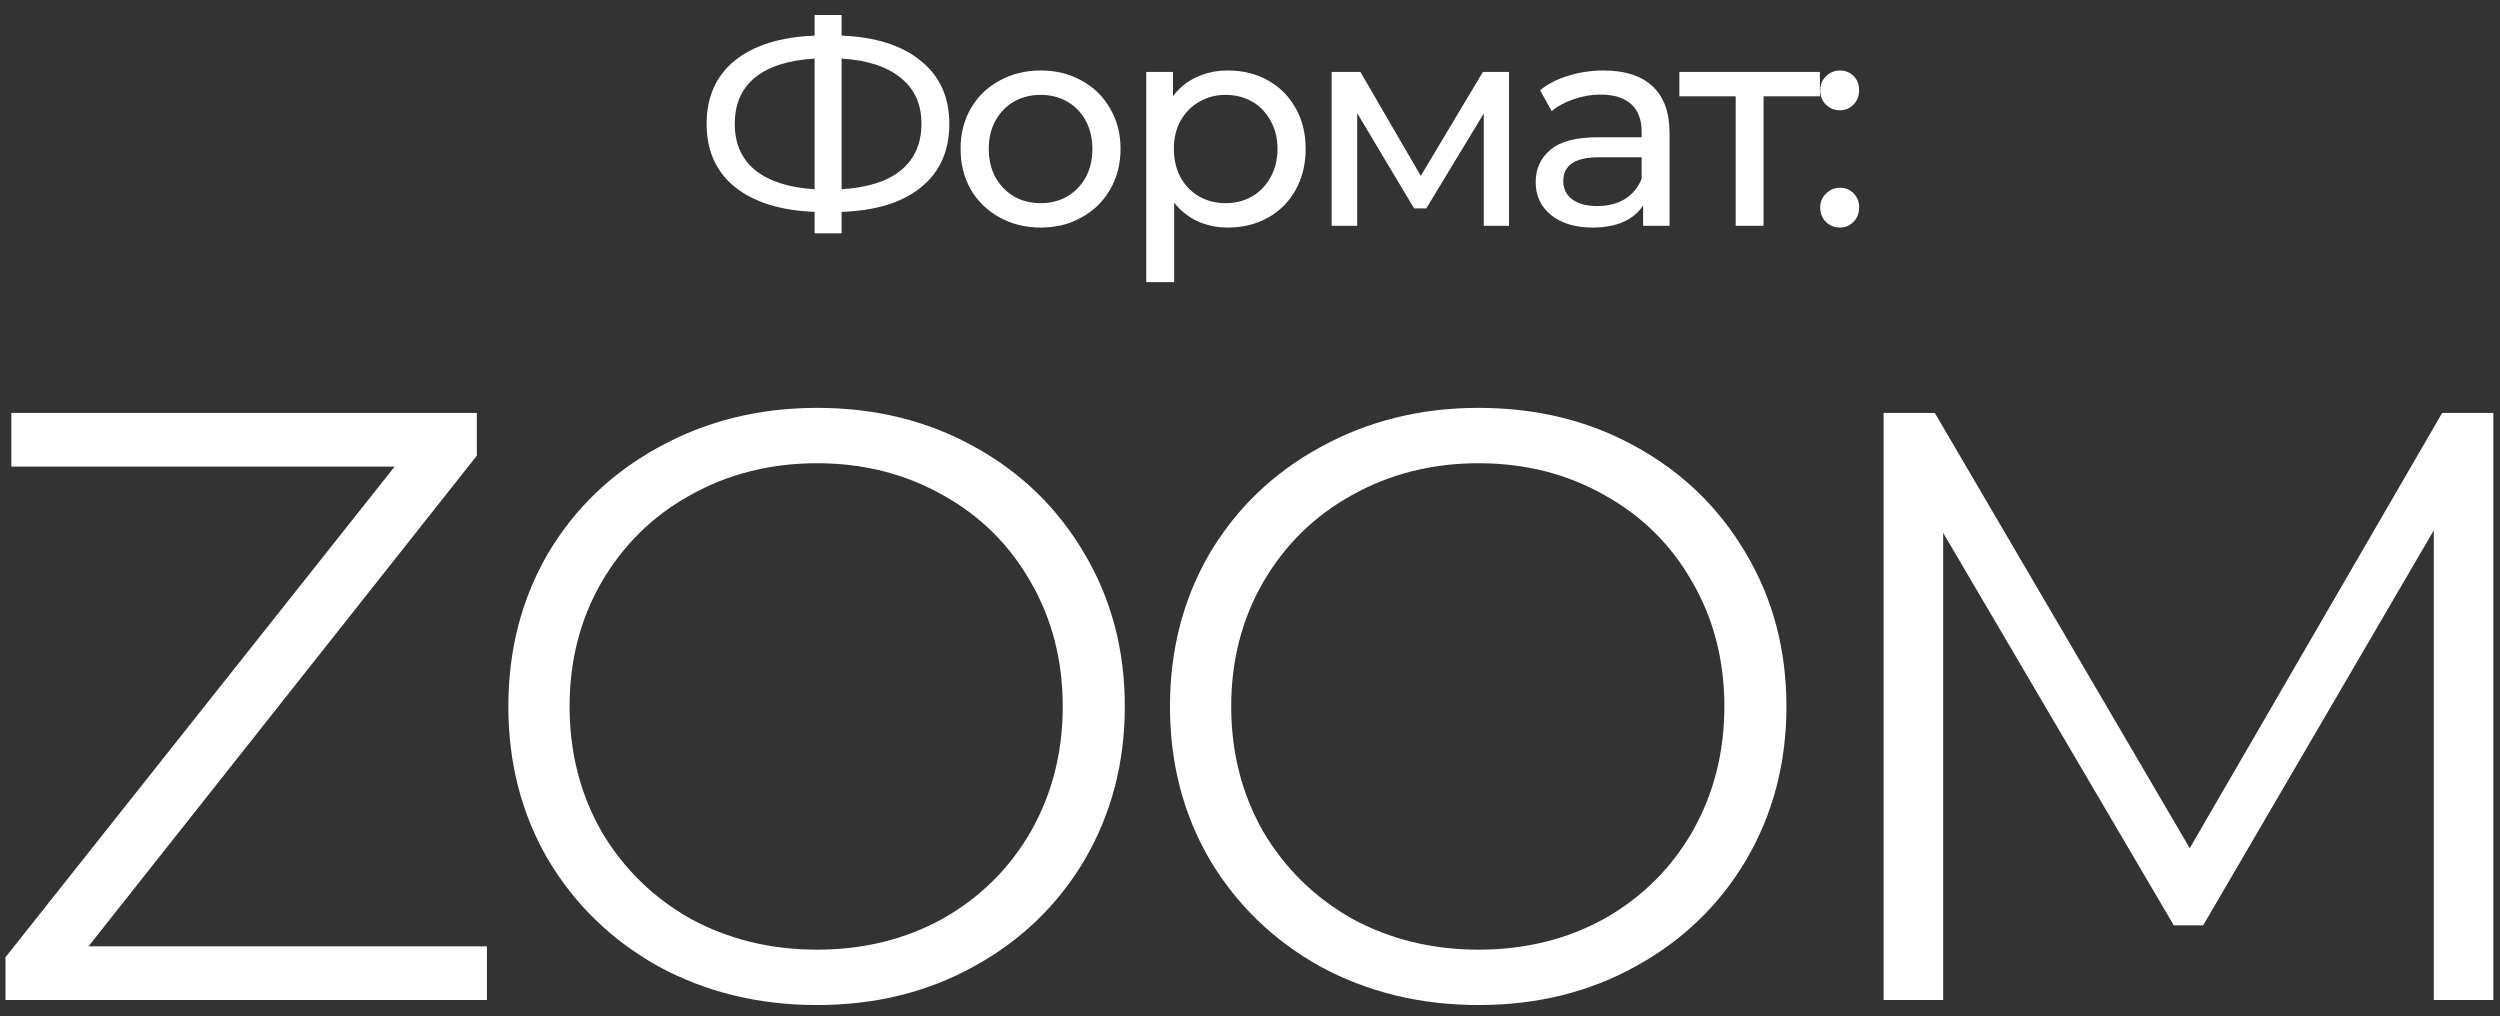
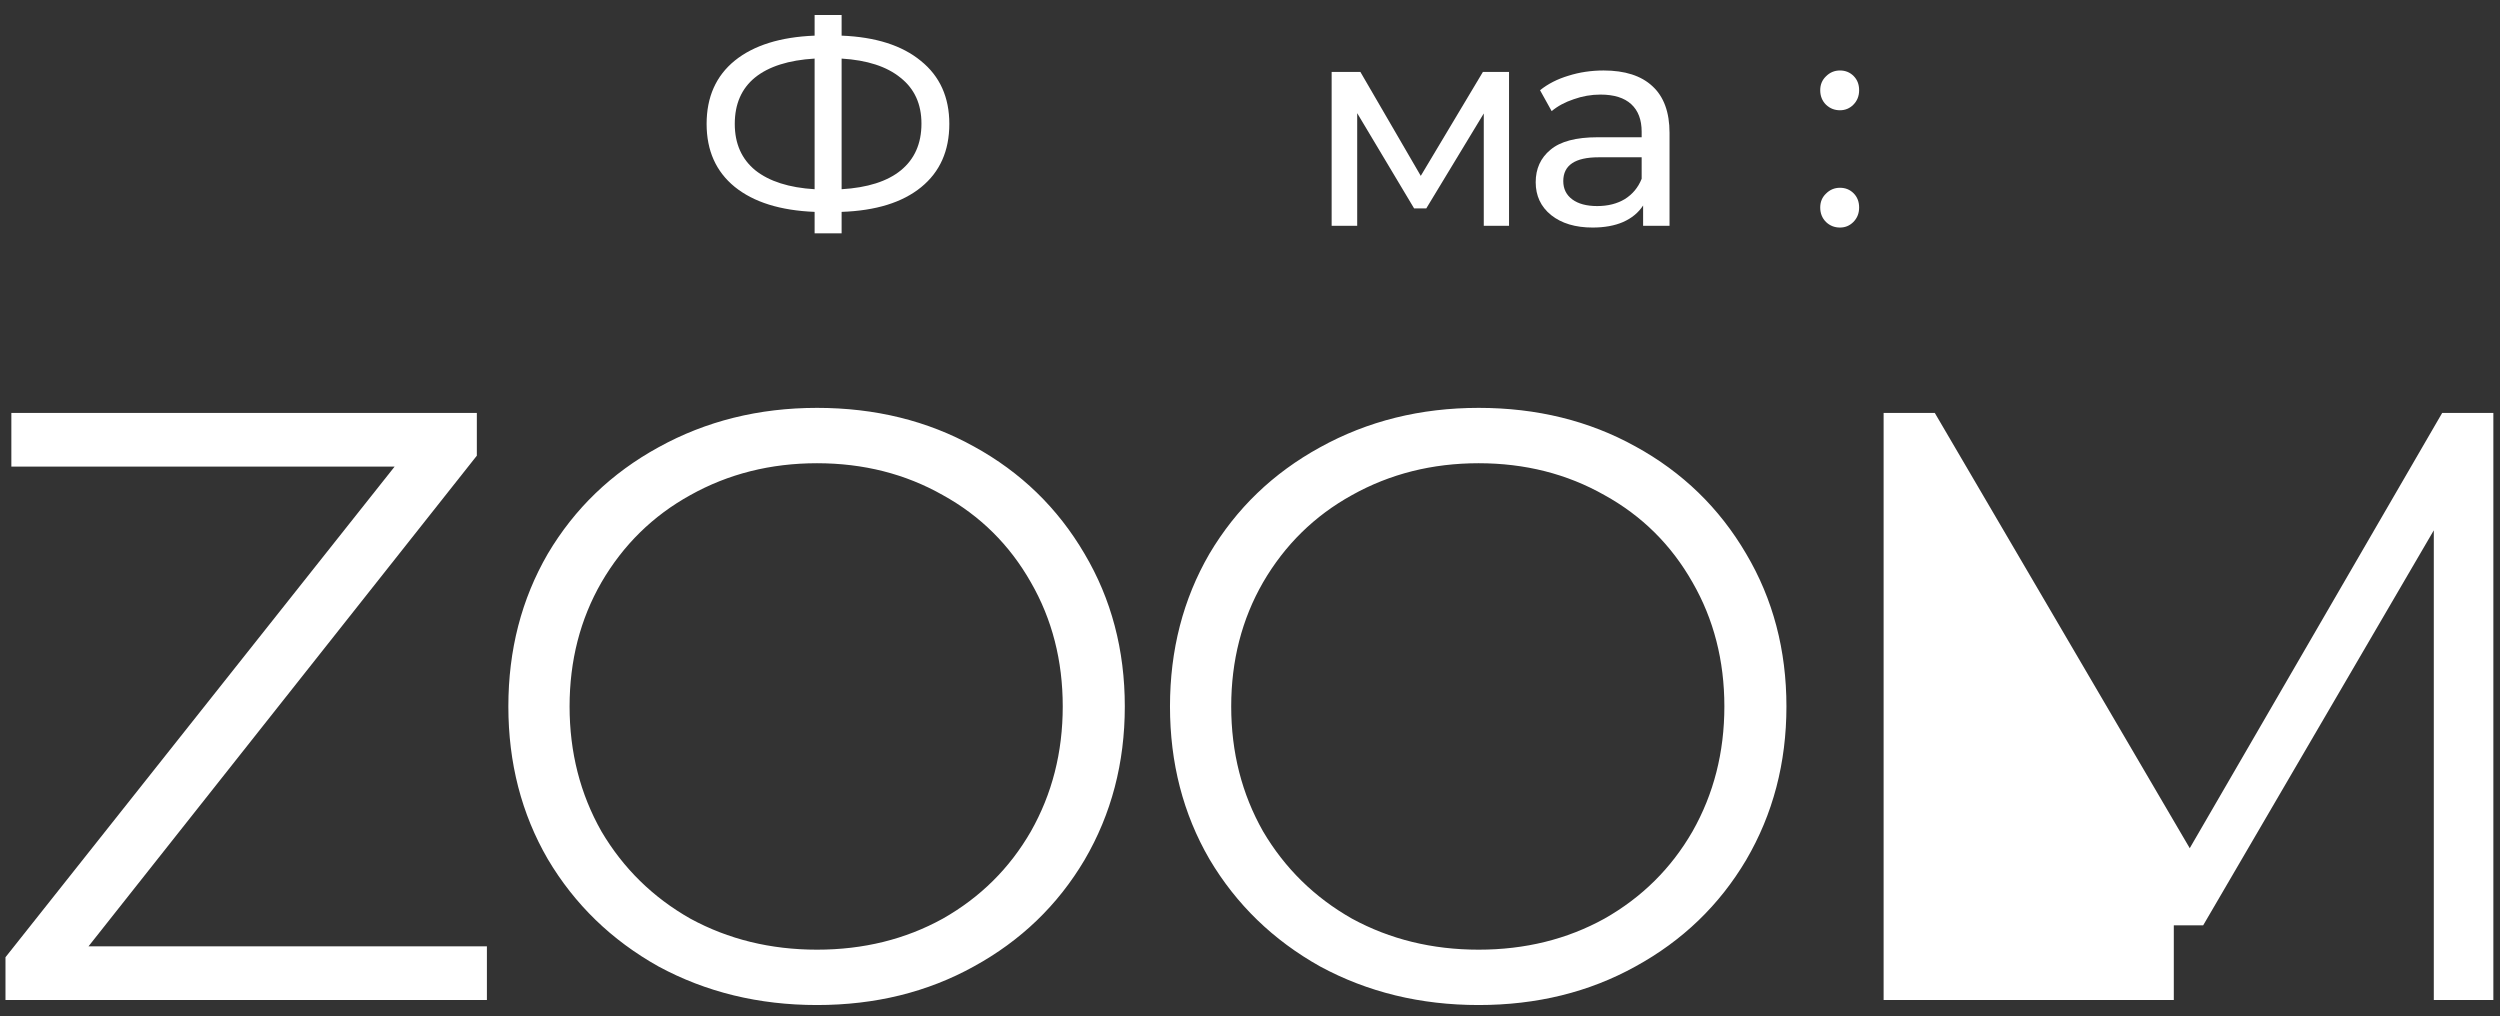
<svg xmlns="http://www.w3.org/2000/svg" width="155" height="63" viewBox="0 0 155 63" fill="none">
  <rect x="0" y="0" width="155" height="63" fill="#333333" stroke="none" />
  <path d="M58.858 7.682C58.858 9.35 58.276 10.658 57.112 11.606C55.948 12.554 54.304 13.064 52.18 13.136V14.468H50.506V13.136C48.382 13.052 46.732 12.536 45.556 11.588C44.392 10.64 43.81 9.338 43.81 7.682C43.81 6.014 44.392 4.706 45.556 3.758C46.732 2.81 48.382 2.294 50.506 2.21V0.932H52.18V2.21C54.292 2.294 55.93 2.816 57.094 3.776C58.27 4.724 58.858 6.026 58.858 7.682ZM52.18 11.732C53.788 11.636 55.012 11.246 55.852 10.562C56.704 9.866 57.13 8.9 57.13 7.664C57.13 6.452 56.698 5.504 55.834 4.82C54.982 4.124 53.764 3.728 52.18 3.632V11.732ZM45.556 7.682C45.556 8.906 45.982 9.866 46.834 10.562C47.698 11.246 48.922 11.636 50.506 11.732V3.632C48.898 3.728 47.668 4.118 46.816 4.802C45.976 5.486 45.556 6.446 45.556 7.682Z" fill="white" />
-   <path d="M64.524 14.108C63.576 14.108 62.724 13.898 61.968 13.478C61.212 13.058 60.618 12.482 60.186 11.75C59.766 11.006 59.556 10.166 59.556 9.23C59.556 8.294 59.766 7.46 60.186 6.728C60.618 5.984 61.212 5.408 61.968 5C62.724 4.58 63.576 4.37 64.524 4.37C65.472 4.37 66.318 4.58 67.062 5C67.818 5.408 68.406 5.984 68.826 6.728C69.258 7.46 69.474 8.294 69.474 9.23C69.474 10.166 69.258 11.006 68.826 11.75C68.406 12.482 67.818 13.058 67.062 13.478C66.318 13.898 65.472 14.108 64.524 14.108ZM64.524 12.596C65.136 12.596 65.682 12.458 66.162 12.182C66.654 11.894 67.038 11.498 67.314 10.994C67.59 10.478 67.728 9.89 67.728 9.23C67.728 8.57 67.59 7.988 67.314 7.484C67.038 6.968 66.654 6.572 66.162 6.296C65.682 6.02 65.136 5.882 64.524 5.882C63.912 5.882 63.36 6.02 62.868 6.296C62.388 6.572 62.004 6.968 61.716 7.484C61.44 7.988 61.302 8.57 61.302 9.23C61.302 9.89 61.44 10.478 61.716 10.994C62.004 11.498 62.388 11.894 62.868 12.182C63.36 12.458 63.912 12.596 64.524 12.596Z" fill="white" />
-   <path d="M76.127 4.37C77.051 4.37 77.879 4.574 78.611 4.982C79.343 5.39 79.913 5.96 80.321 6.692C80.741 7.424 80.951 8.27 80.951 9.23C80.951 10.19 80.741 11.042 80.321 11.786C79.913 12.518 79.343 13.088 78.611 13.496C77.879 13.904 77.051 14.108 76.127 14.108C75.443 14.108 74.813 13.976 74.237 13.712C73.673 13.448 73.193 13.064 72.797 12.56V17.492H71.069V4.46H72.725V5.972C73.109 5.444 73.595 5.048 74.183 4.784C74.771 4.508 75.419 4.37 76.127 4.37ZM75.983 12.596C76.595 12.596 77.141 12.458 77.621 12.182C78.113 11.894 78.497 11.498 78.773 10.994C79.061 10.478 79.205 9.89 79.205 9.23C79.205 8.57 79.061 7.988 78.773 7.484C78.497 6.968 78.113 6.572 77.621 6.296C77.141 6.02 76.595 5.882 75.983 5.882C75.383 5.882 74.837 6.026 74.345 6.314C73.865 6.59 73.481 6.98 73.193 7.484C72.917 7.988 72.779 8.57 72.779 9.23C72.779 9.89 72.917 10.478 73.193 10.994C73.469 11.498 73.853 11.894 74.345 12.182C74.837 12.458 75.383 12.596 75.983 12.596Z" fill="white" />
  <path d="M93.56 4.46V14H91.994V7.034L88.43 12.92H87.674L84.146 7.016V14H82.562V4.46H84.344L88.088 10.904L91.94 4.46H93.56Z" fill="white" />
  <path d="M99.425 4.37C100.745 4.37 101.753 4.694 102.449 5.342C103.157 5.99 103.511 6.956 103.511 8.24V14H101.873V12.74C101.585 13.184 101.171 13.526 100.631 13.766C100.103 13.994 99.473 14.108 98.741 14.108C97.673 14.108 96.815 13.85 96.167 13.334C95.531 12.818 95.213 12.14 95.213 11.3C95.213 10.46 95.519 9.788 96.131 9.284C96.743 8.768 97.715 8.51 99.047 8.51H101.783V8.168C101.783 7.424 101.567 6.854 101.135 6.458C100.703 6.062 100.067 5.864 99.227 5.864C98.663 5.864 98.111 5.96 97.571 6.152C97.031 6.332 96.575 6.578 96.203 6.89L95.483 5.594C95.975 5.198 96.563 4.898 97.247 4.694C97.931 4.478 98.657 4.37 99.425 4.37ZM99.029 12.776C99.689 12.776 100.259 12.632 100.739 12.344C101.219 12.044 101.567 11.624 101.783 11.084V9.752H99.119C97.655 9.752 96.923 10.244 96.923 11.228C96.923 11.708 97.109 12.086 97.481 12.362C97.853 12.638 98.369 12.776 99.029 12.776Z" fill="white" />
-   <path d="M112.833 5.972H109.341V14H107.613V5.972H104.121V4.46H112.833V5.972Z" fill="white" />
  <path d="M114.078 6.836C113.742 6.836 113.454 6.722 113.214 6.494C112.974 6.254 112.854 5.954 112.854 5.594C112.854 5.246 112.974 4.958 113.214 4.73C113.454 4.49 113.742 4.37 114.078 4.37C114.414 4.37 114.696 4.484 114.924 4.712C115.152 4.94 115.266 5.234 115.266 5.594C115.266 5.954 115.146 6.254 114.906 6.494C114.678 6.722 114.402 6.836 114.078 6.836ZM114.078 14.108C113.742 14.108 113.454 13.994 113.214 13.766C112.974 13.526 112.854 13.226 112.854 12.866C112.854 12.518 112.974 12.23 113.214 12.002C113.454 11.762 113.742 11.642 114.078 11.642C114.414 11.642 114.696 11.756 114.924 11.984C115.152 12.212 115.266 12.506 115.266 12.866C115.266 13.226 115.146 13.526 114.906 13.766C114.678 13.994 114.402 14.108 114.078 14.108Z" fill="white" />
  <path d="M30.188 58.672V62H0.34V59.348L24.468 28.928H0.704V25.6H29.564V28.252L5.488 58.672H30.188Z" fill="white" />
  <path d="M50.654 62.312C47.049 62.312 43.773 61.515 40.826 59.92C37.914 58.291 35.626 56.072 33.962 53.264C32.333 50.456 31.518 47.301 31.518 43.8C31.518 40.299 32.333 37.144 33.962 34.336C35.626 31.528 37.914 29.327 40.826 27.732C43.773 26.103 47.049 25.288 50.654 25.288C54.259 25.288 57.501 26.085 60.378 27.68C63.29 29.275 65.578 31.494 67.242 34.336C68.906 37.144 69.738 40.299 69.738 43.8C69.738 47.301 68.906 50.474 67.242 53.316C65.578 56.124 63.29 58.325 60.378 59.92C57.501 61.515 54.259 62.312 50.654 62.312ZM50.654 58.88C53.531 58.88 56.131 58.239 58.454 56.956C60.777 55.639 62.597 53.836 63.914 51.548C65.231 49.225 65.89 46.643 65.89 43.8C65.89 40.958 65.231 38.392 63.914 36.104C62.597 33.782 60.777 31.979 58.454 30.696C56.131 29.379 53.531 28.72 50.654 28.72C47.777 28.72 45.159 29.379 42.802 30.696C40.479 31.979 38.642 33.782 37.29 36.104C35.973 38.392 35.314 40.958 35.314 43.8C35.314 46.643 35.973 49.225 37.29 51.548C38.642 53.836 40.479 55.639 42.802 56.956C45.159 58.239 47.777 58.88 50.654 58.88Z" fill="white" />
  <path d="M91.675 62.312C88.07 62.312 84.794 61.515 81.847 59.92C78.935 58.291 76.647 56.072 74.983 53.264C73.354 50.456 72.539 47.301 72.539 43.8C72.539 40.299 73.354 37.144 74.983 34.336C76.647 31.528 78.935 29.327 81.847 27.732C84.794 26.103 88.07 25.288 91.675 25.288C95.28 25.288 98.522 26.085 101.399 27.68C104.311 29.275 106.599 31.494 108.263 34.336C109.927 37.144 110.759 40.299 110.759 43.8C110.759 47.301 109.927 50.474 108.263 53.316C106.599 56.124 104.311 58.325 101.399 59.92C98.522 61.515 95.28 62.312 91.675 62.312ZM91.675 58.88C94.552 58.88 97.152 58.239 99.475 56.956C101.798 55.639 103.618 53.836 104.935 51.548C106.252 49.225 106.911 46.643 106.911 43.8C106.911 40.958 106.252 38.392 104.935 36.104C103.618 33.782 101.798 31.979 99.475 30.696C97.152 29.379 94.552 28.72 91.675 28.72C88.798 28.72 86.18 29.379 83.823 30.696C81.5 31.979 79.663 33.782 78.311 36.104C76.994 38.392 76.335 40.958 76.335 43.8C76.335 46.643 76.994 49.225 78.311 51.548C79.663 53.836 81.5 55.639 83.823 56.956C86.18 58.239 88.798 58.88 91.675 58.88Z" fill="white" />
-   <path d="M154.588 25.6V62H150.896V32.88L136.596 57.372H134.776L120.476 33.036V62H116.784V25.6H119.956L135.764 52.588L151.416 25.6H154.588Z" fill="white" />
+   <path d="M154.588 25.6V62H150.896V32.88L136.596 57.372H134.776V62H116.784V25.6H119.956L135.764 52.588L151.416 25.6H154.588Z" fill="white" />
</svg>